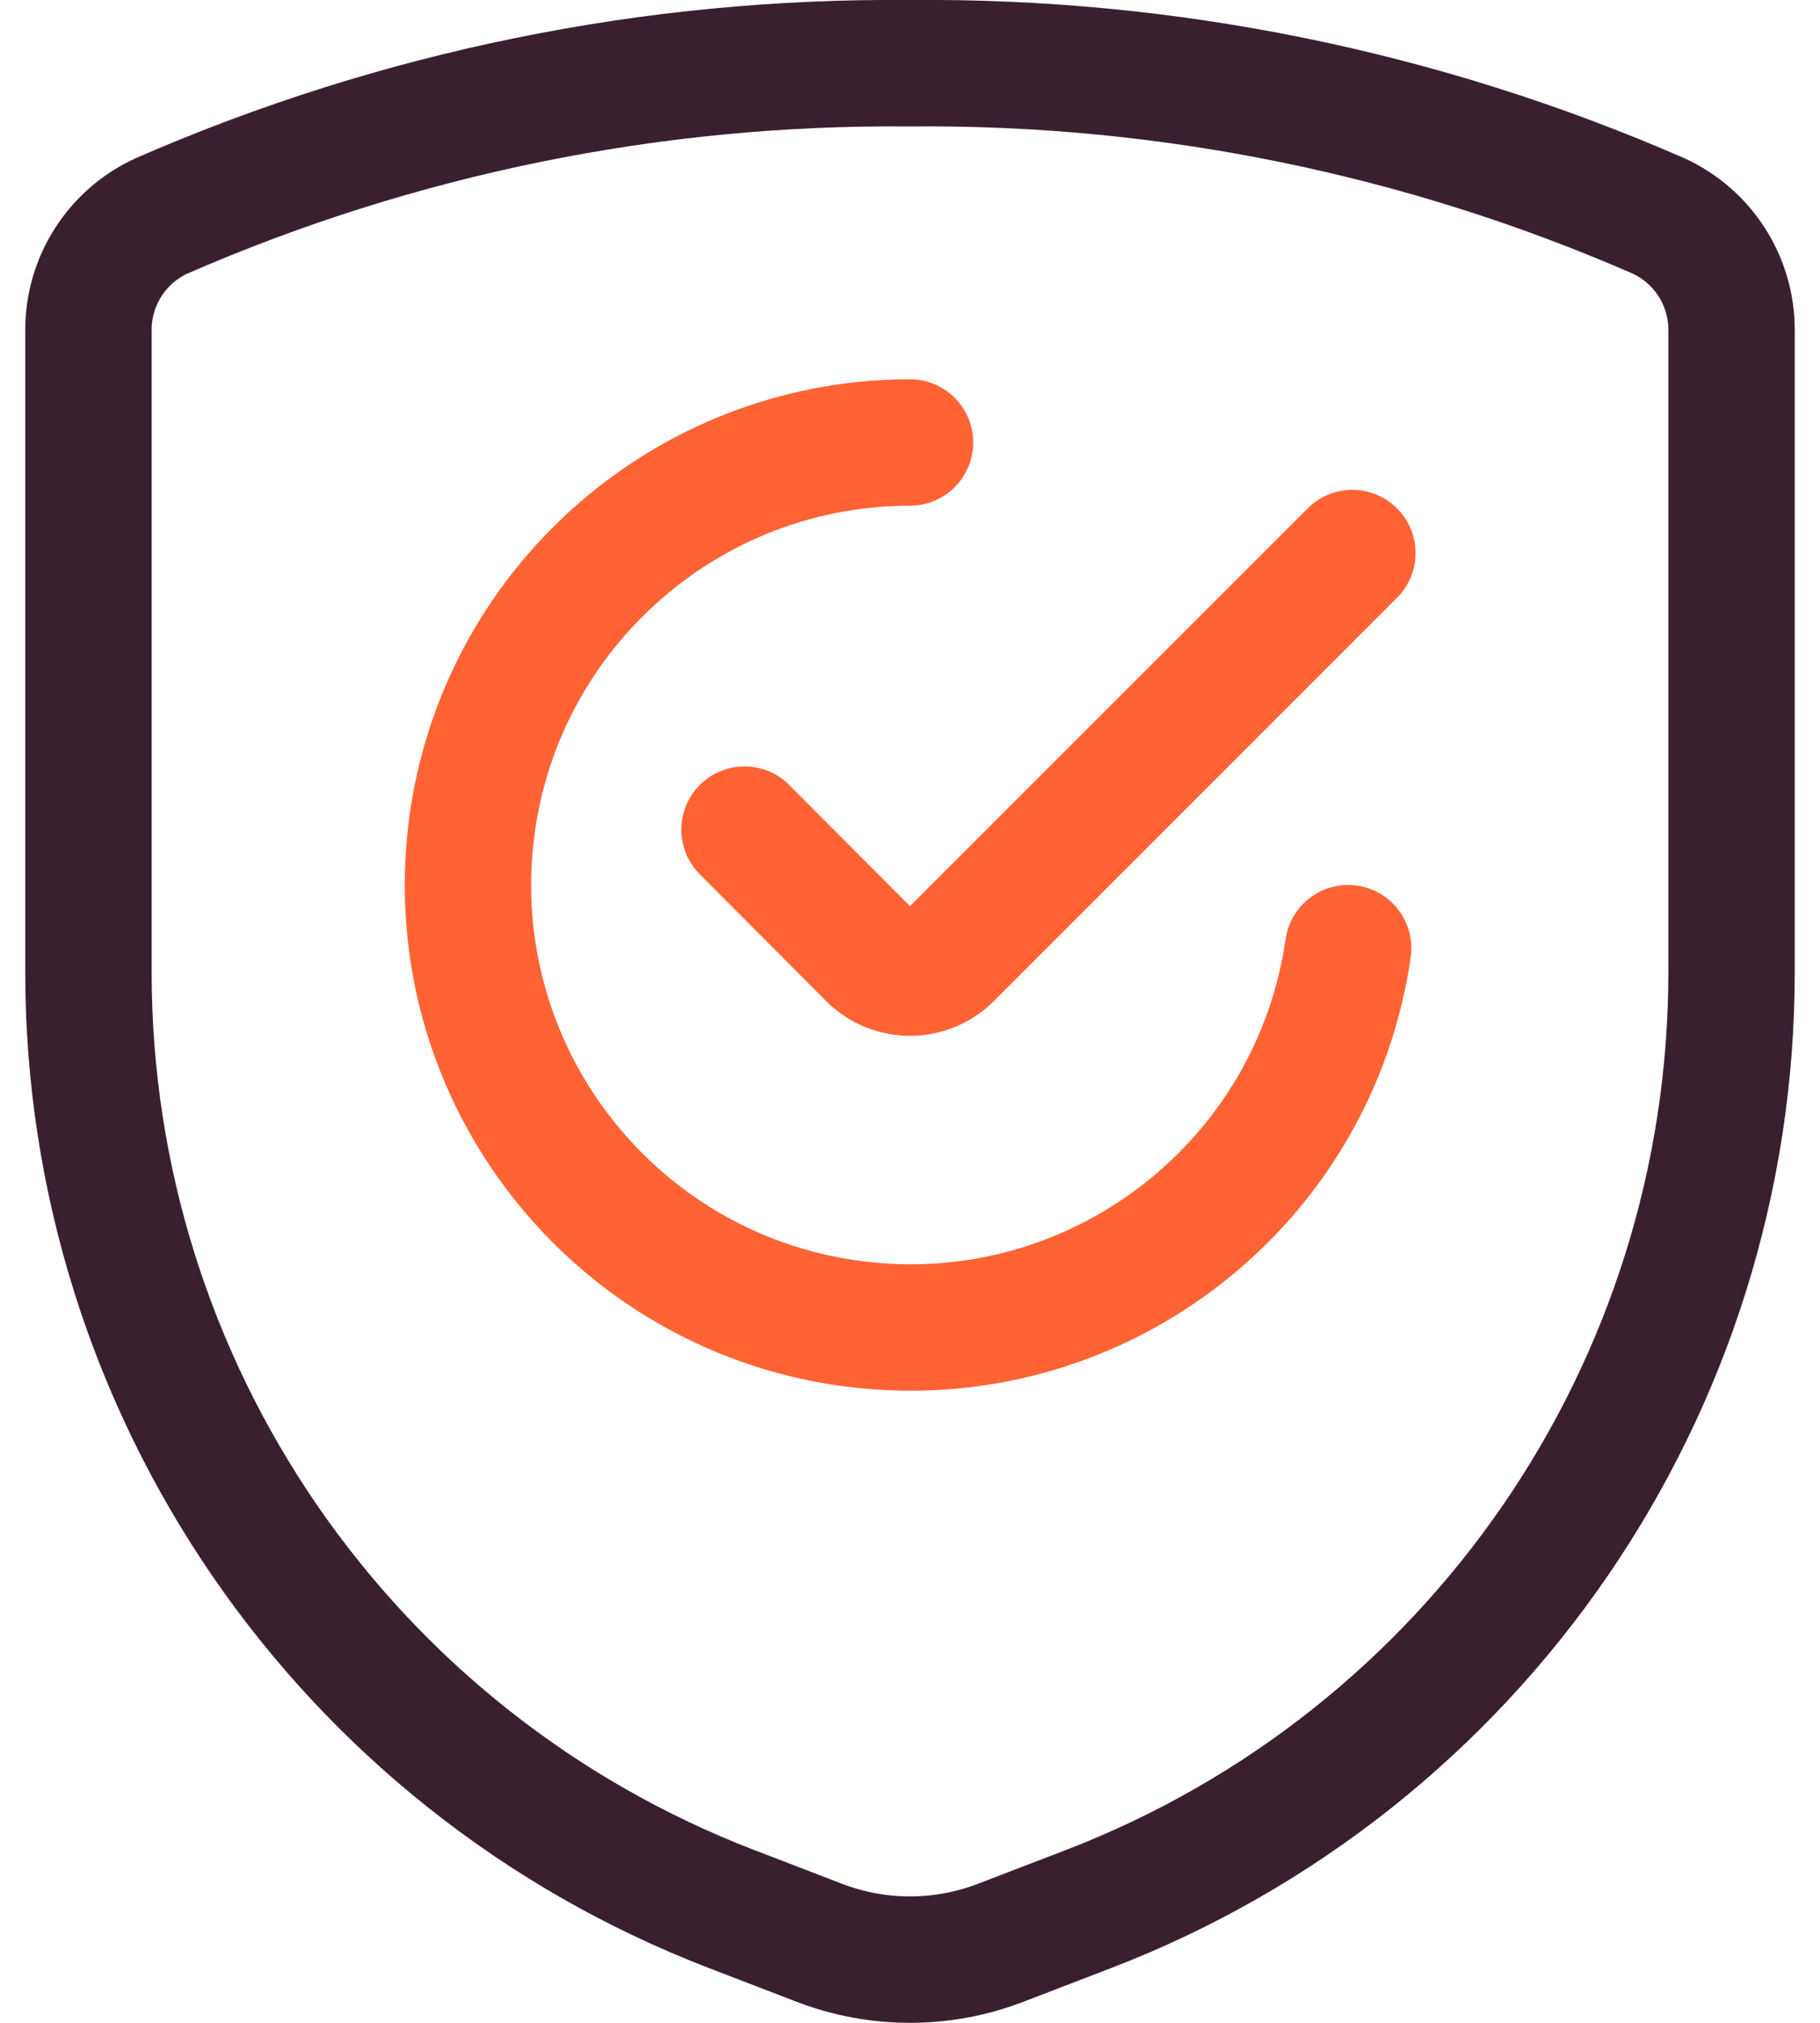
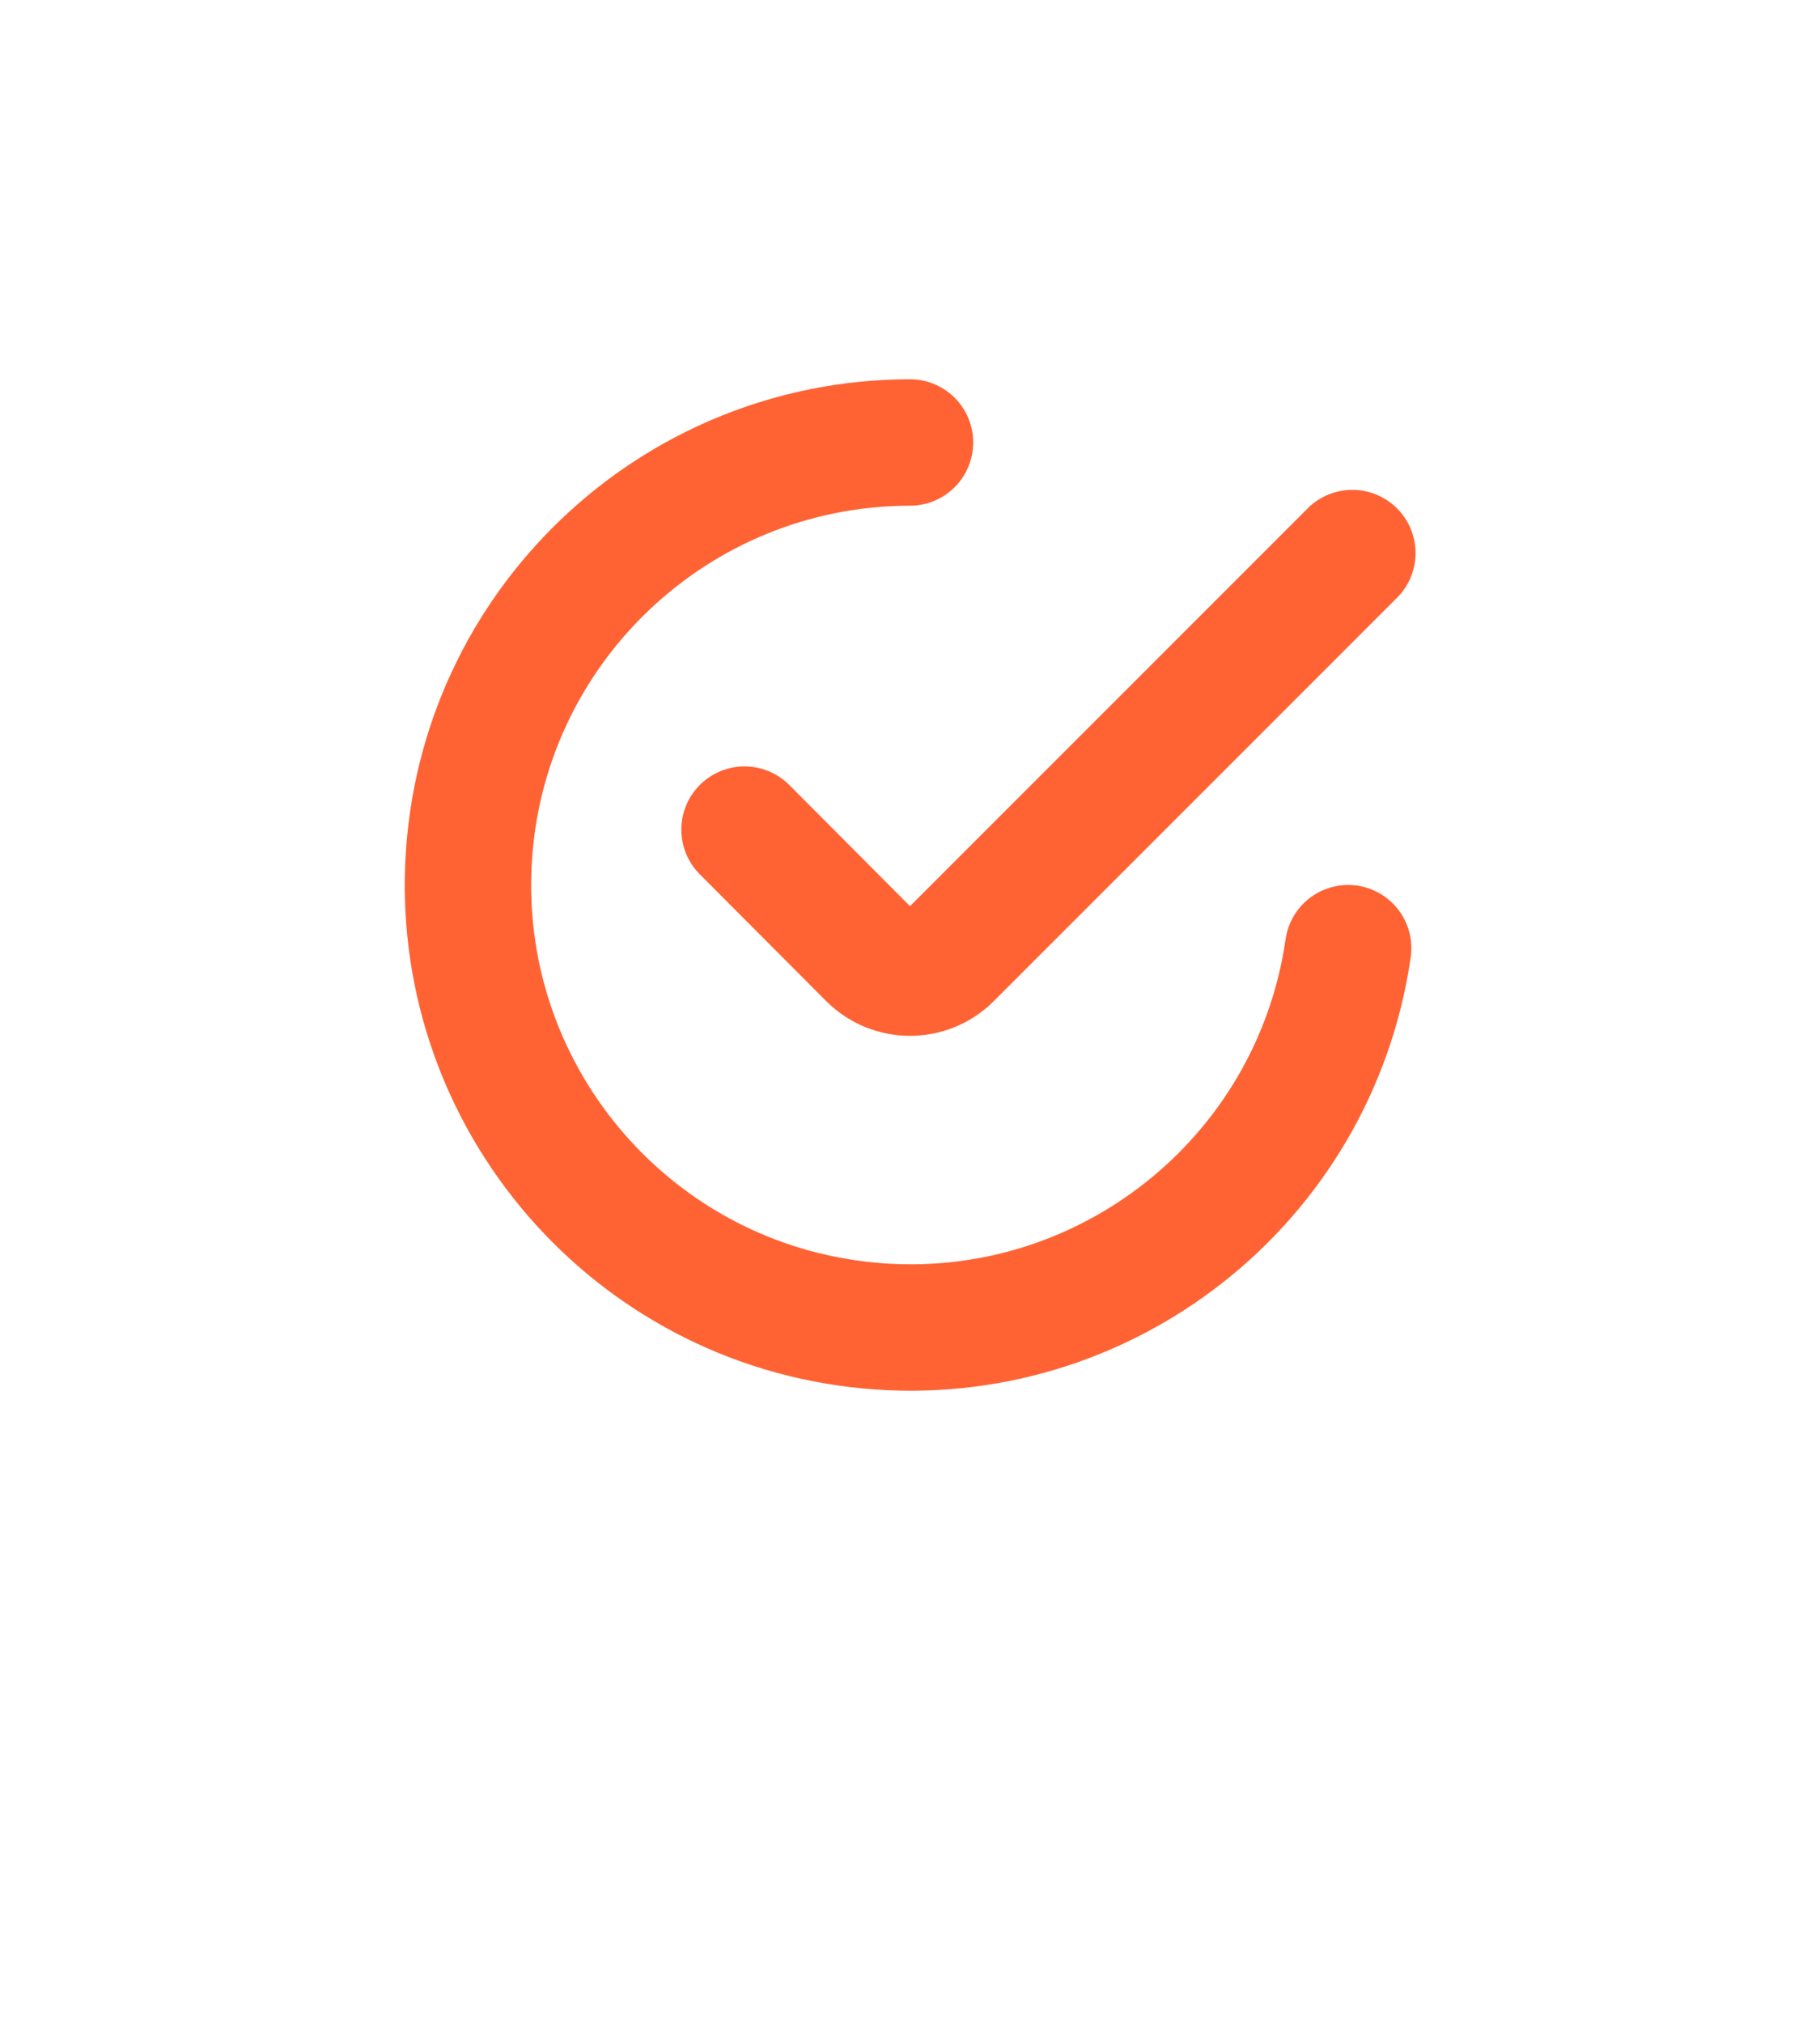
<svg xmlns="http://www.w3.org/2000/svg" width="63px" height="70px" viewBox="0 0 63 70" version="1.1">
  <title>streamline-icon-shield-check-1@140x140</title>
  <g id="Design" stroke="none" stroke-width="1" fill="none" fill-rule="evenodd" stroke-linecap="round" stroke-linejoin="round">
    <g id="Deelnemers-" transform="translate(-329, -3385)" stroke-width="4.375">
      <g id="Group-13" transform="translate(217, 3303)">
        <g id="streamline-icon-shield-check-1@140x140" transform="translate(115, 84)">
-           <path d="M0.062,9.442 L0.062,31.65 C0.062,46.019 8.912,58.904 22.323,64.062 L25.359,65.229 C27.381,66.007 29.619,66.007 31.641,65.229 L34.678,64.062 C48.088,58.904 56.938,46.019 56.938,31.65 L56.938,9.442 C56.949,7.735 55.958,6.18 54.406,5.47 C46.239,1.905 37.411,0.105 28.5,0.188 C19.589,0.105 10.761,1.905 2.594,5.47 C1.042,6.18 0.051,7.735 0.062,9.442 Z" id="Path" stroke="#39202F" />
          <path d="M43.667,30.812 C42.499,38.9 35.188,44.646 27.054,43.868 C18.92,43.09 12.83,36.063 13.216,27.901 C13.602,19.739 20.329,13.318 28.5,13.312" id="Path" stroke="#FF6334" />
          <path d="M43.812,17.139 L29.853,31.098 C29.105,31.844 27.895,31.844 27.147,31.098 L22.772,26.709" id="Path" stroke="#FF6334" />
        </g>
      </g>
    </g>
  </g>
</svg>